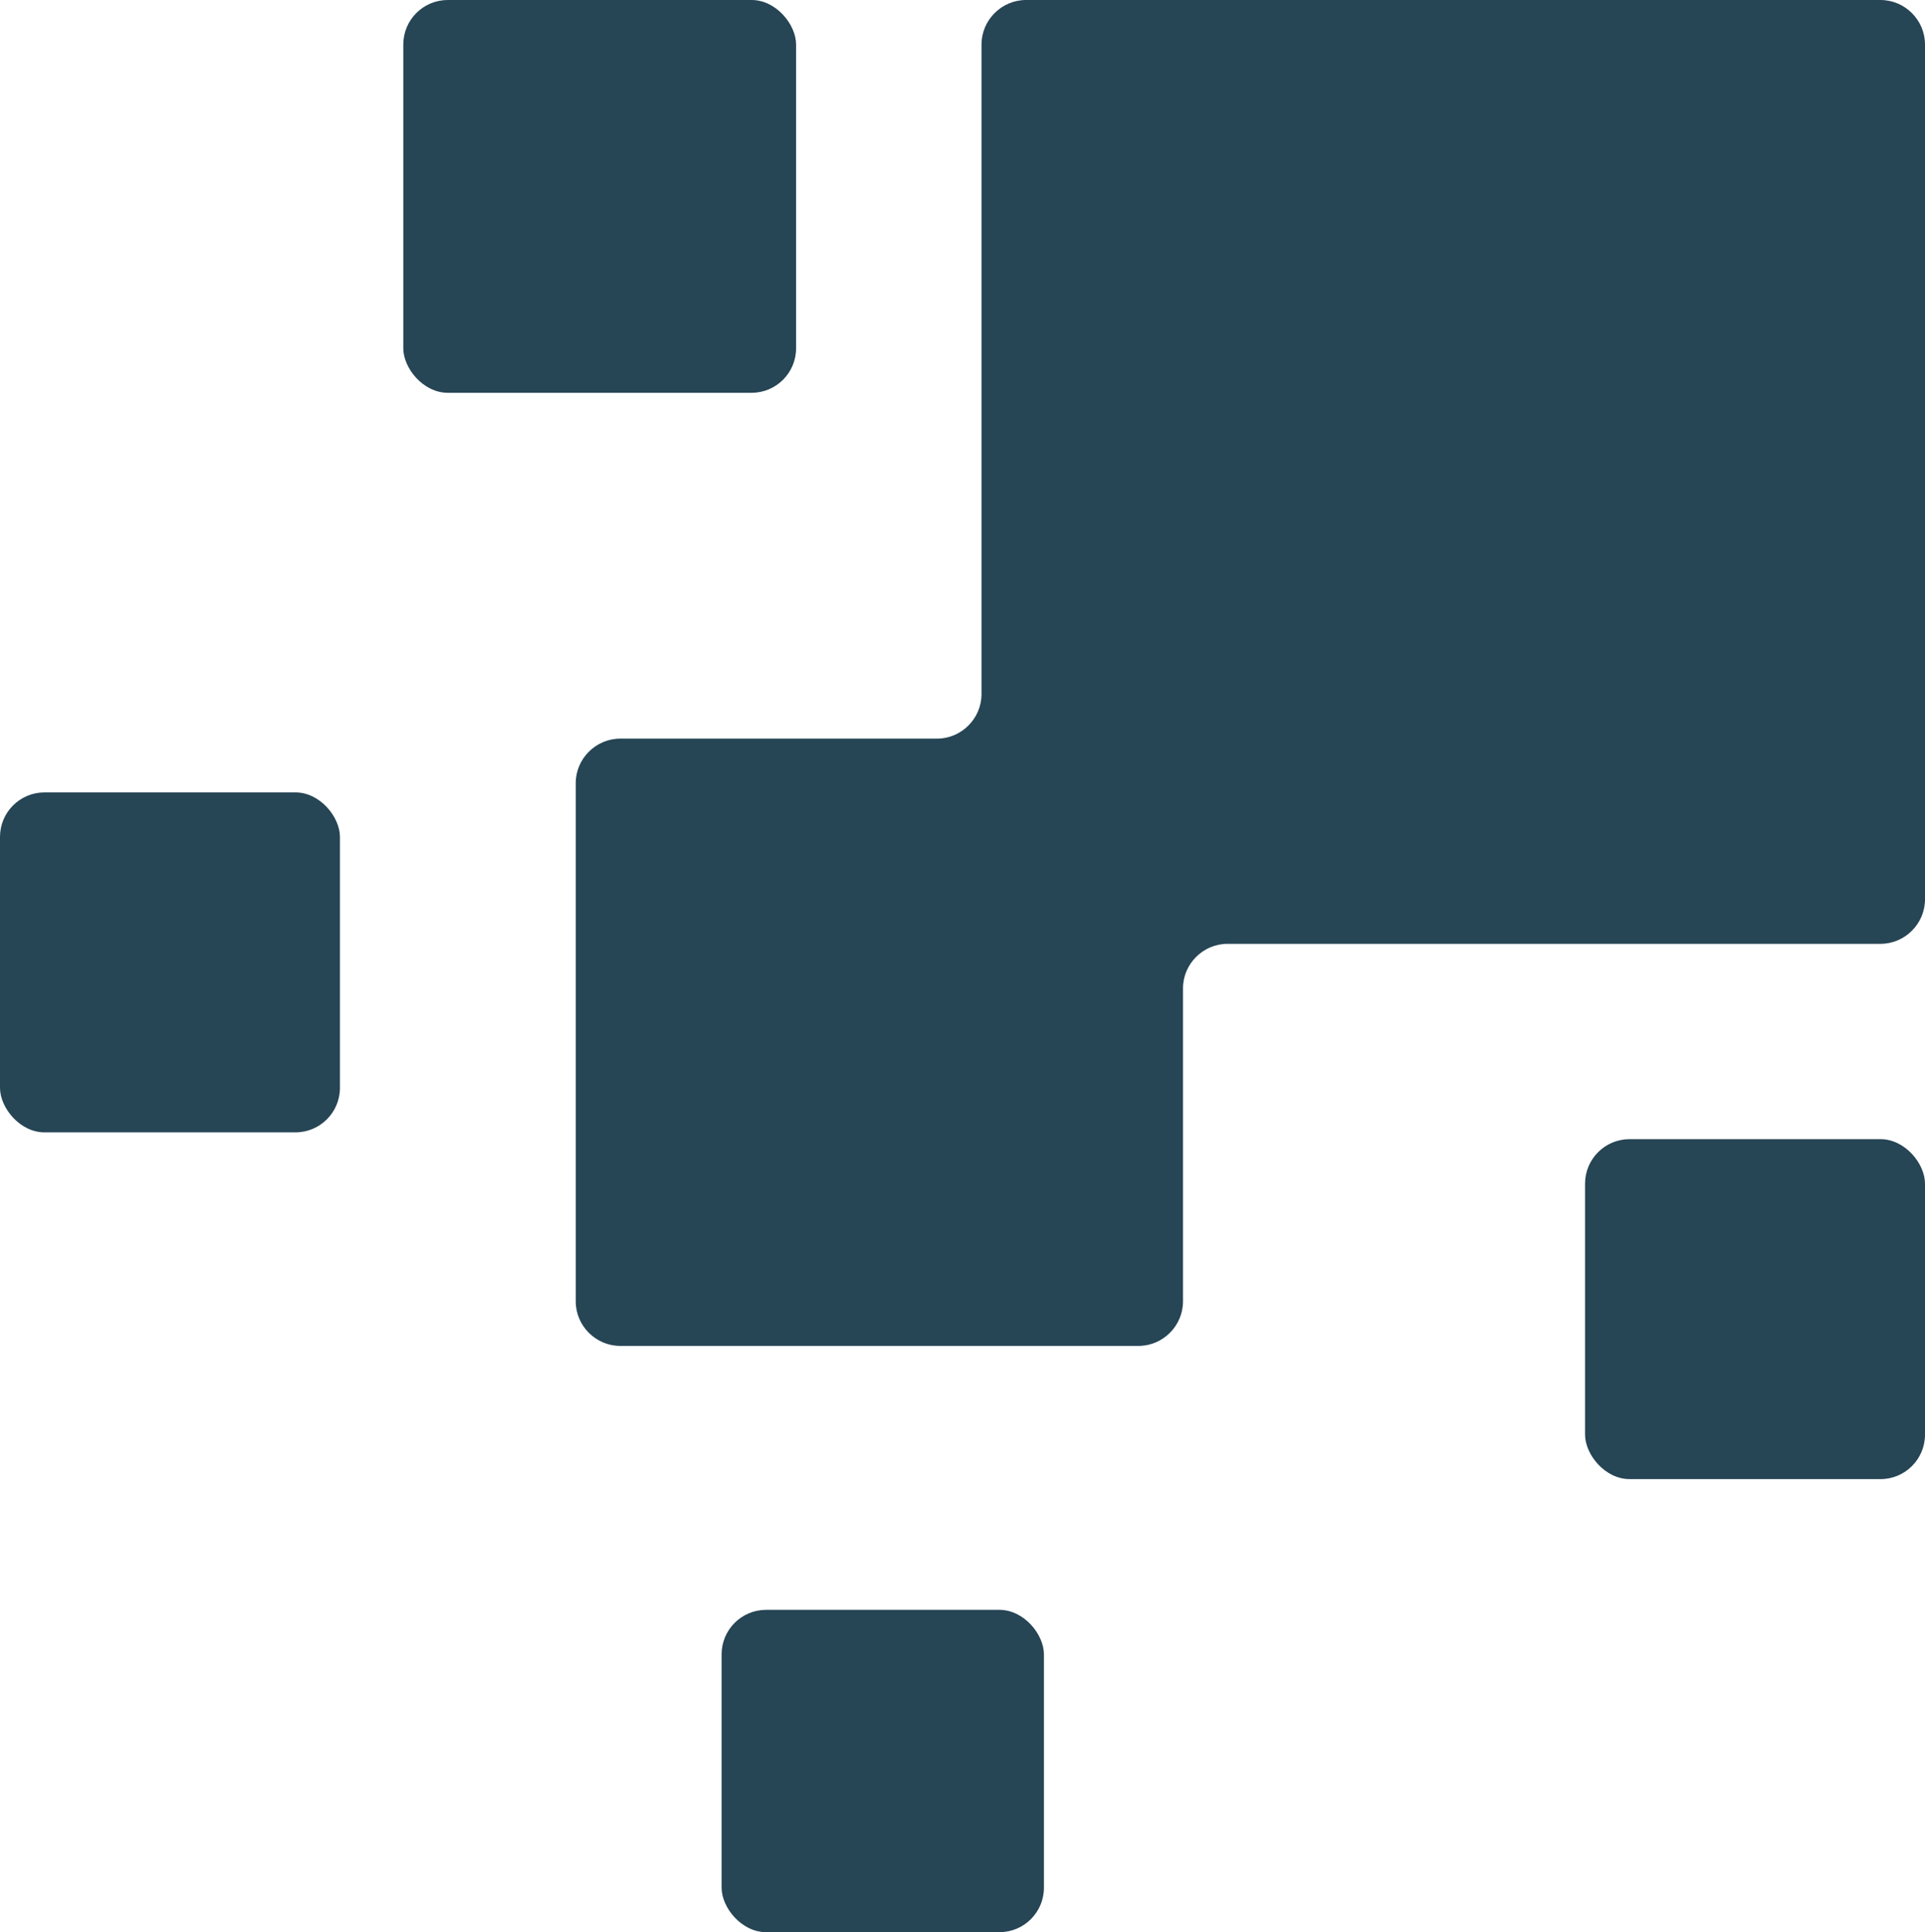
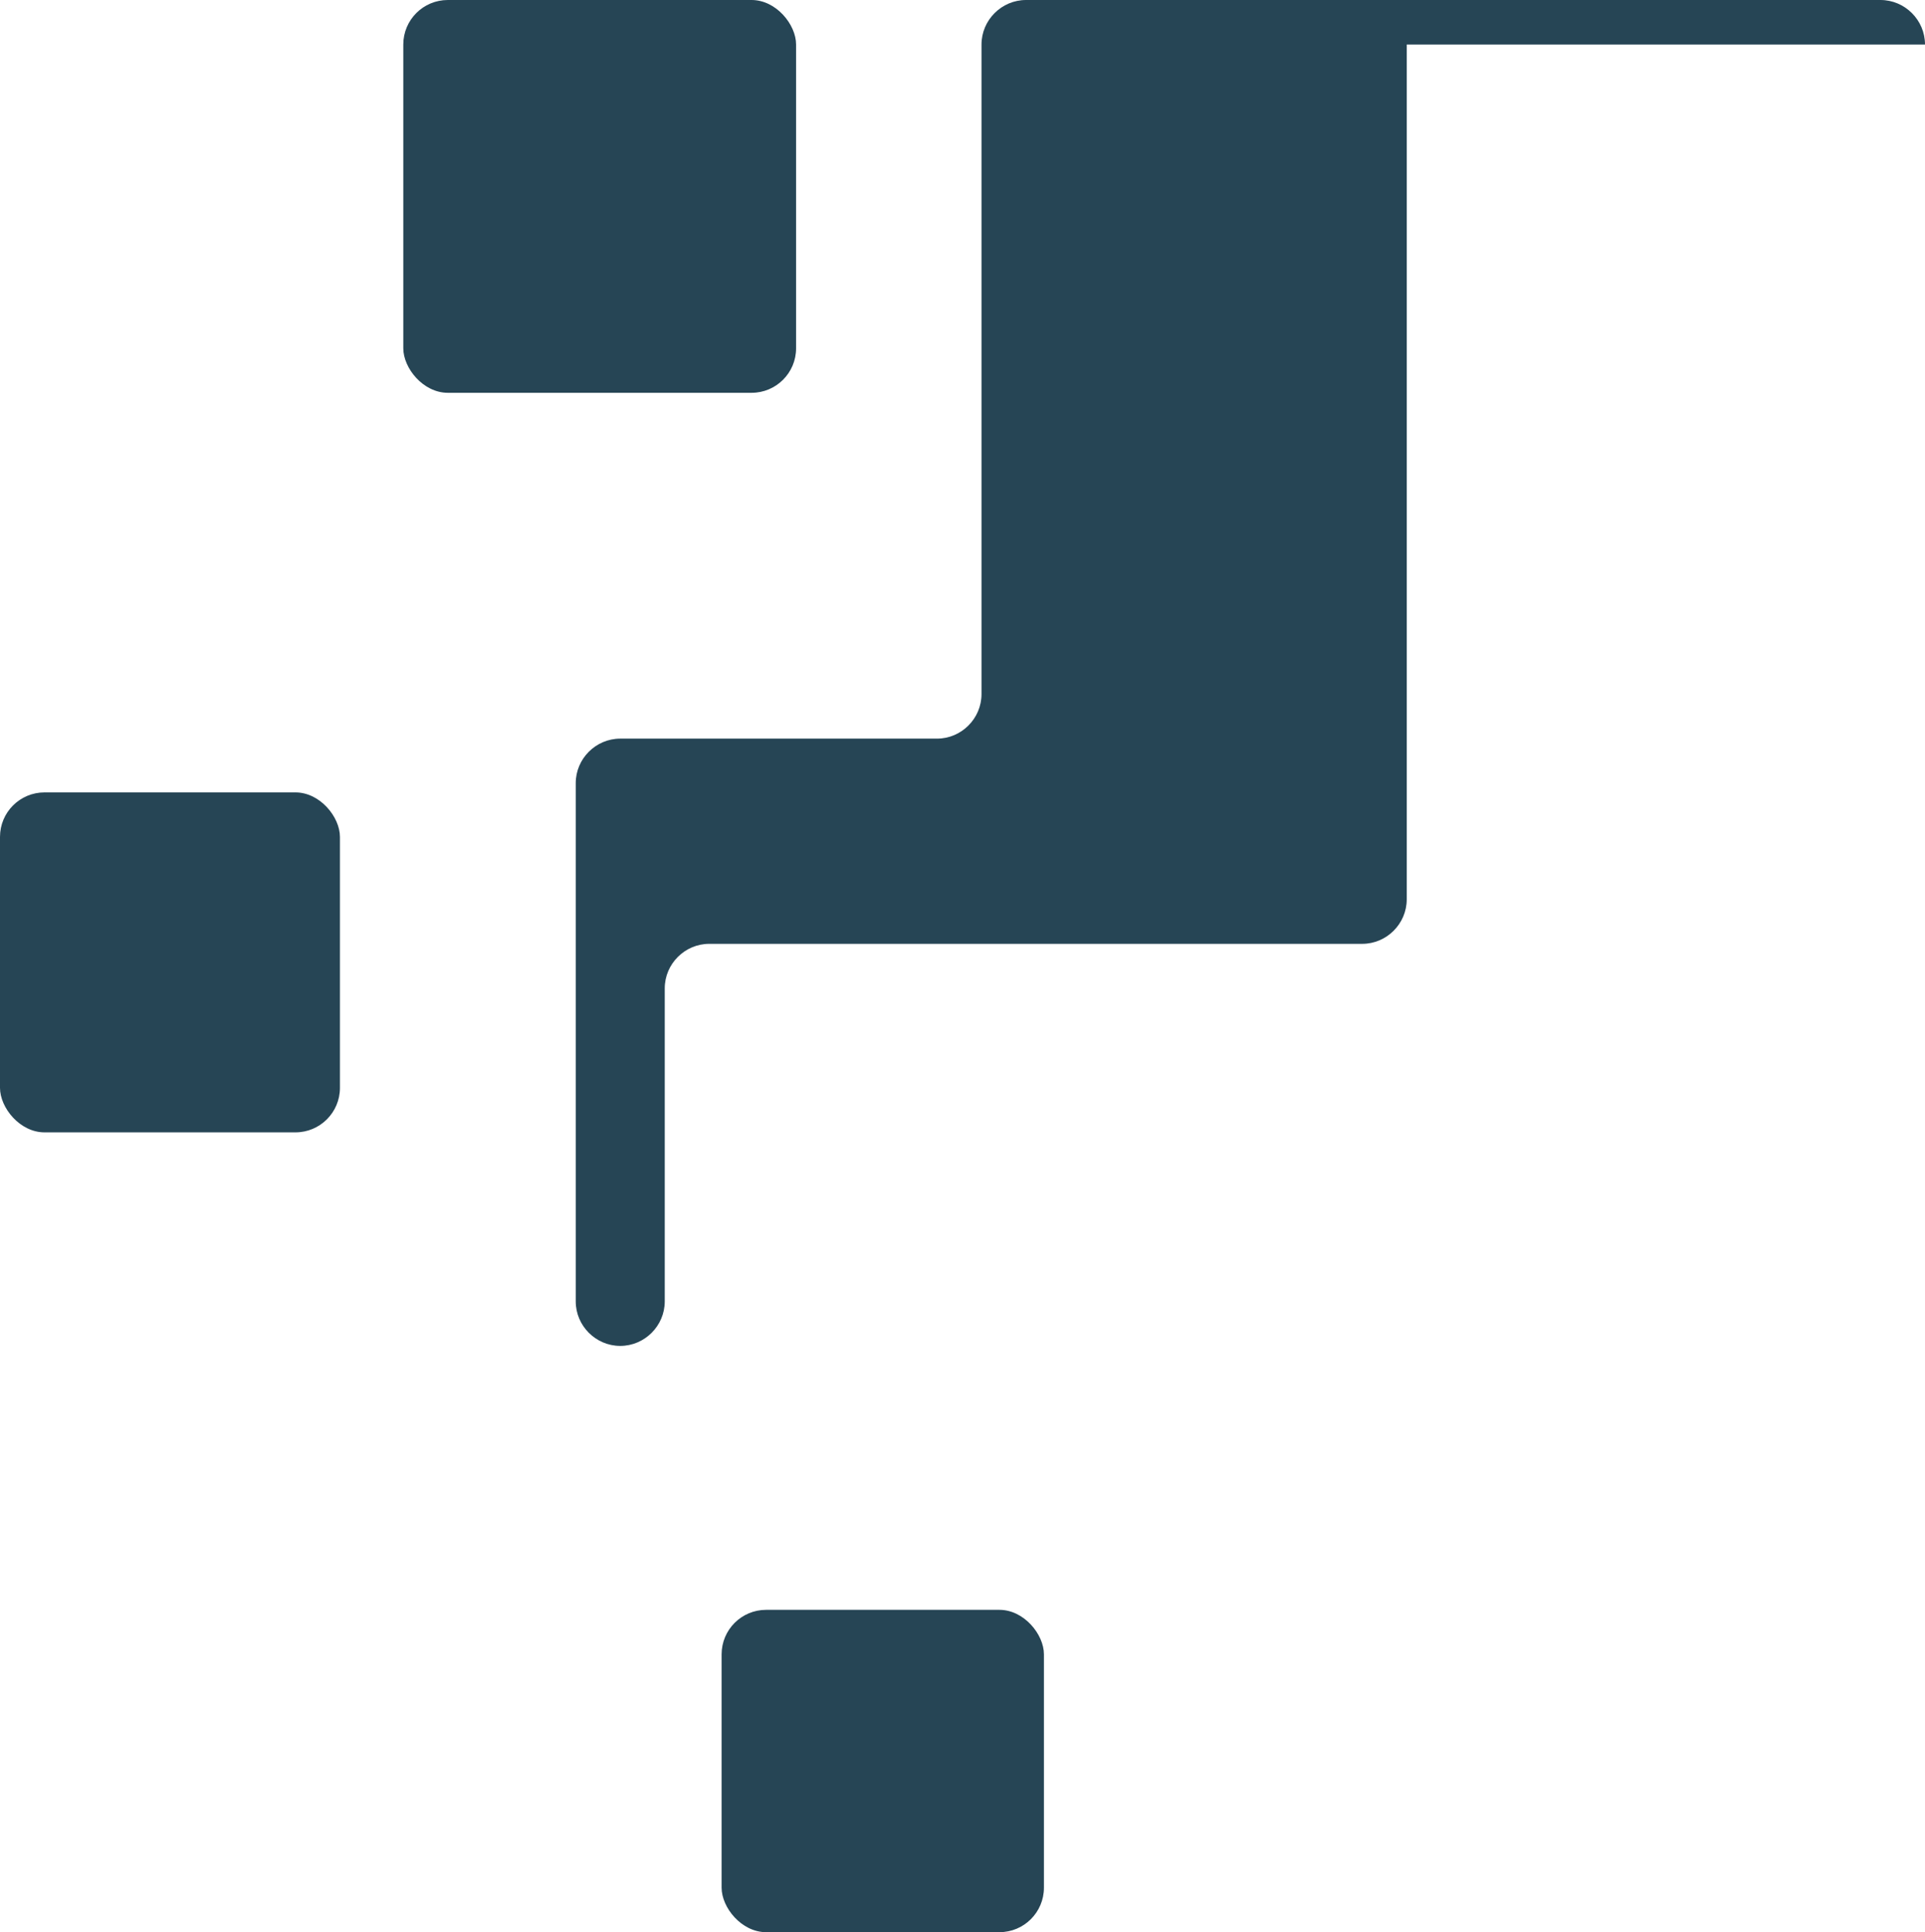
<svg xmlns="http://www.w3.org/2000/svg" id="Ebene_1" viewBox="0 0 62.29 62.52">
  <defs>
    <style>.cls-1{fill:#264555;}</style>
  </defs>
  <rect class="cls-1" x="13.05" width="12.71" height="12.71" rx="1.44" ry="1.44" />
  <rect class="cls-1" y="25.64" width="11" height="11" rx="1.44" ry="1.44" />
-   <rect class="cls-1" x="51.29" y="36.86" width="11" height="11" rx="1.44" ry="1.44" />
  <rect class="cls-1" x="23.35" y="52.09" width="10.43" height="10.43" rx="1.44" ry="1.44" />
-   <path class="cls-1" d="M62.29,1.44C62.29,.65,61.64,0,60.85,0h-27.65c-.79,0-1.44,.65-1.44,1.44V22.46c0,.79-.65,1.44-1.44,1.44h-10.25c-.79,0-1.44,.65-1.44,1.44v16.77c0,.79,.65,1.44,1.44,1.44h16.77c.79,0,1.44-.65,1.44-1.44v-10.13c0-.79,.65-1.44,1.44-1.44h21.13c.79,0,1.44-.65,1.44-1.44V1.44Z" />
+   <path class="cls-1" d="M62.29,1.44C62.29,.65,61.64,0,60.85,0h-27.65c-.79,0-1.44,.65-1.44,1.44V22.46c0,.79-.65,1.44-1.44,1.44h-10.25c-.79,0-1.44,.65-1.44,1.44v16.77c0,.79,.65,1.44,1.44,1.44c.79,0,1.44-.65,1.44-1.44v-10.13c0-.79,.65-1.44,1.44-1.44h21.13c.79,0,1.44-.65,1.44-1.44V1.44Z" />
</svg>